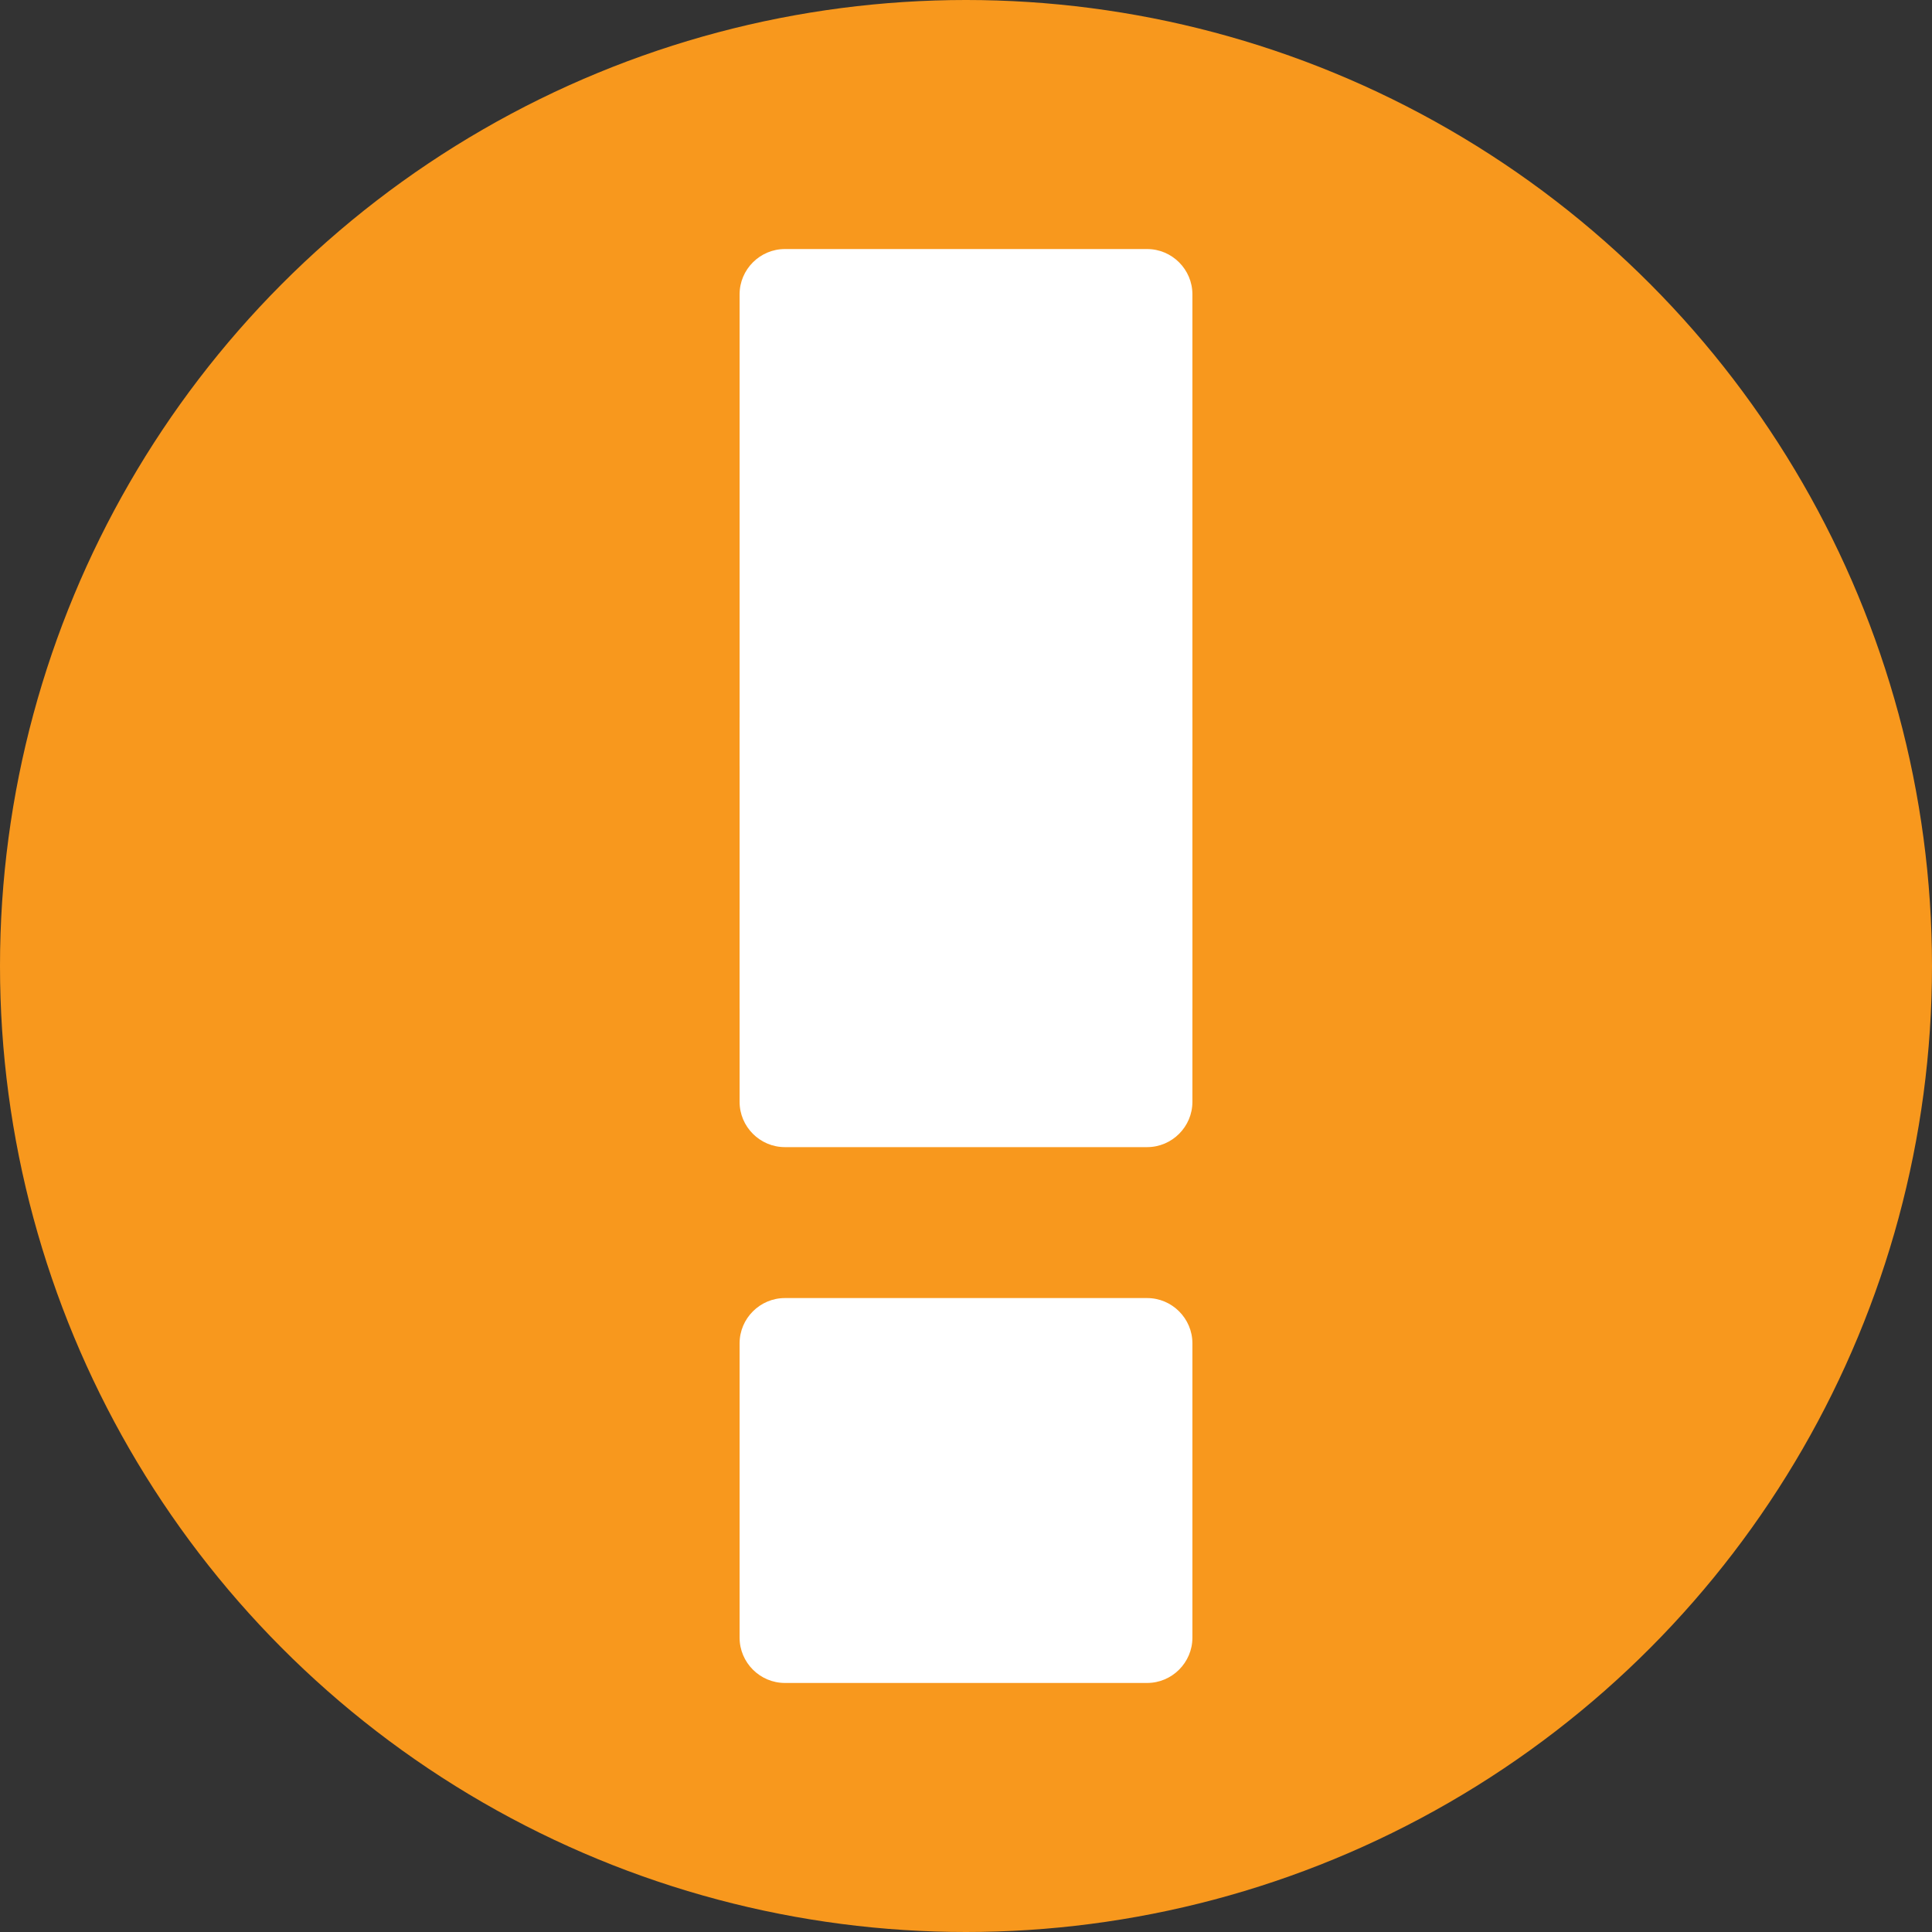
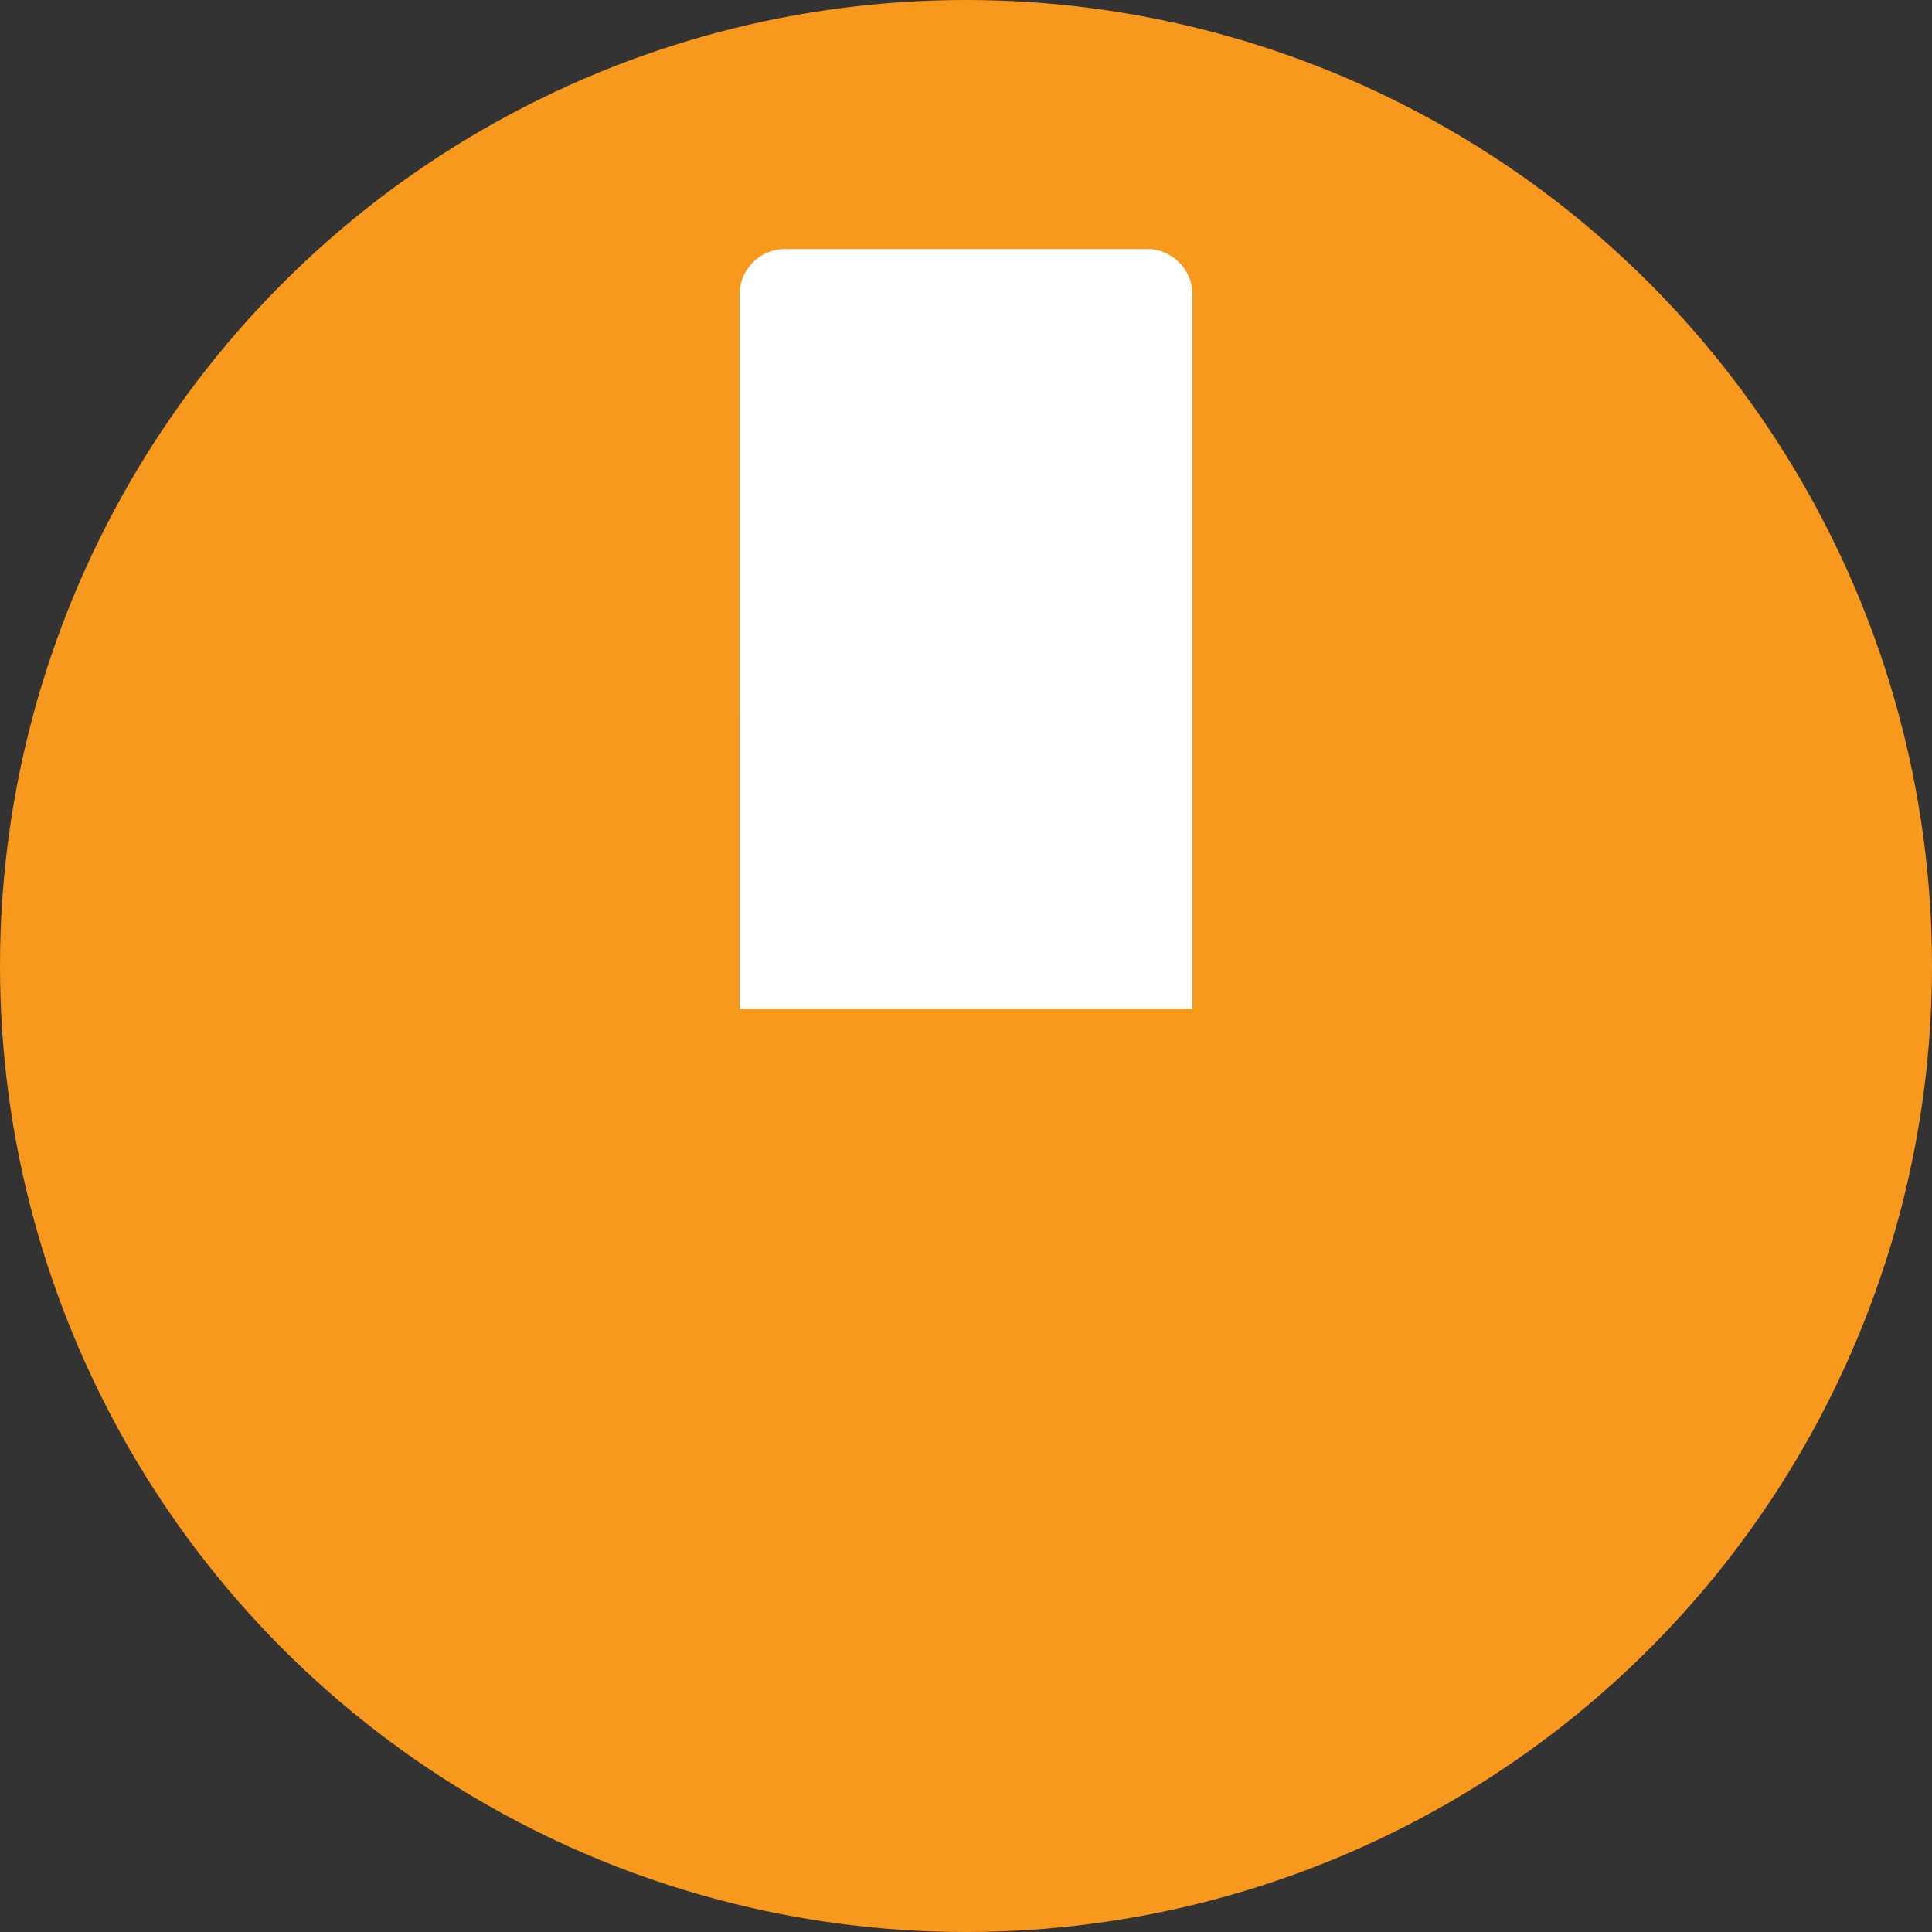
<svg xmlns="http://www.w3.org/2000/svg" version="1.1" id="Layer_1" x="0px" y="0px" viewBox="0 0 512 512" style="enable-background:new 0 0 512 512;" xml:space="preserve">
  <rect x="0" y="0" width="512" height="512" fill="#333333" stroke="none" />
  <style type="text/css">
	.st0{fill:#F8981D;}
	.st1{fill:#FFFFFF;}
</style>
  <circle class="st0" cx="256" cy="256" r="256" />
-   <path class="st1" d="M304,344h-96c-6.6,0-12,5.4-12,12v37v9v32c0,6.6,5.4,12,12,12h96c6.6,0,12-5.4,12-12v-32v-9v-37  C316,349.4,310.6,344,304,344z" />
  <rect x="196" y="190.1" class="st1" width="120" height="77.2" />
  <path class="st1" d="M316,203V78c0-6.6-5.4-12-12-12h-96c-6.6,0-12,5.4-12,12v125H316z" />
-   <path class="st1" d="M196,241v51c0,6.6,5.4,12,12,12h96c6.6,0,12-5.4,12-12v-51H196z" />
</svg>